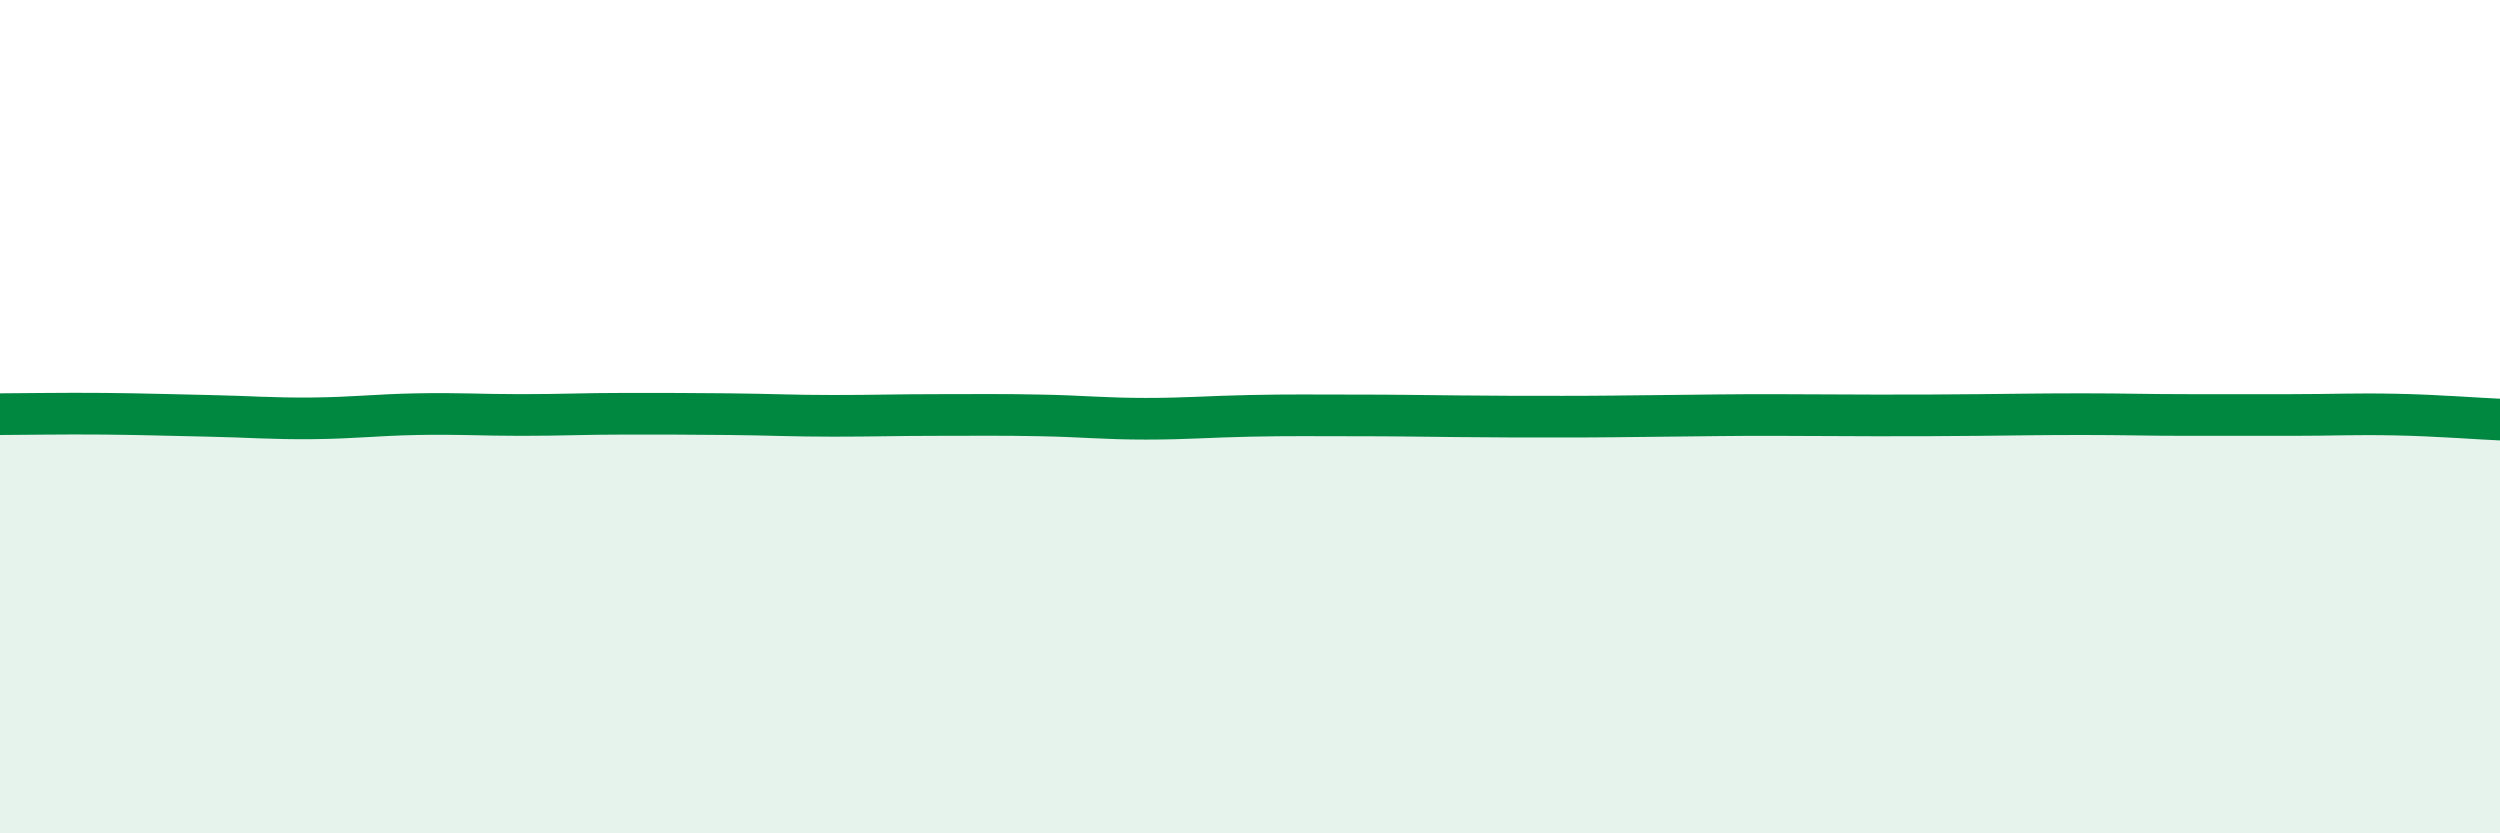
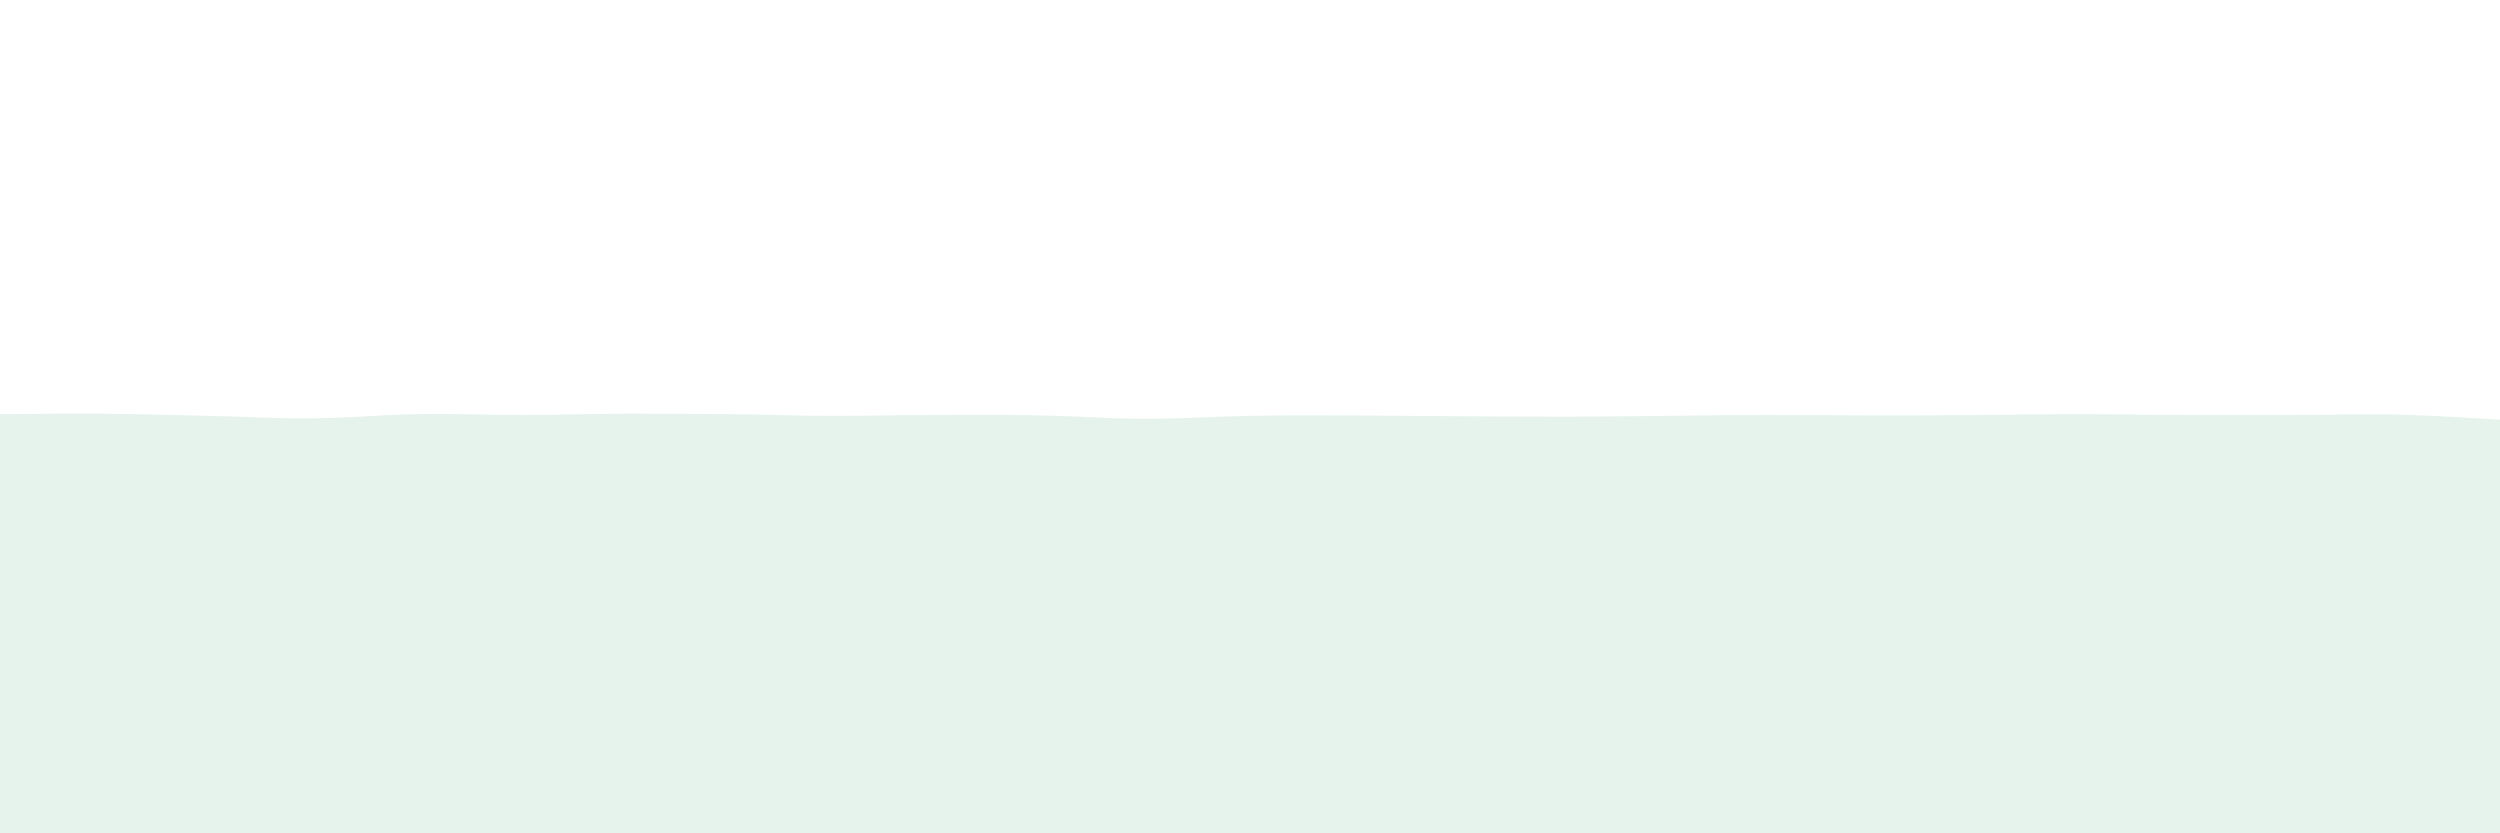
<svg xmlns="http://www.w3.org/2000/svg" width="60" height="20" viewBox="0 0 60 20">
-   <path d="M 0,9.94 C 0.5,9.94 1.5,9.92 2.5,9.93 C 3.5,9.94 4,9.96 5,9.98 C 6,10 6.5,10.05 7.5,10.04 C 8.5,10.03 9,9.96 10,9.94 C 11,9.92 11.5,9.96 12.5,9.96 C 13.5,9.96 14,9.93 15,9.93 C 16,9.93 16.5,9.93 17.5,9.94 C 18.5,9.95 19,9.98 20,9.98 C 21,9.98 21.5,9.96 22.5,9.96 C 23.5,9.96 24,9.95 25,9.97 C 26,9.99 26.5,10.05 27.5,10.05 C 28.5,10.05 29,10 30,9.98 C 31,9.96 31.5,9.97 32.5,9.97 C 33.5,9.97 34,9.98 35,9.99 C 36,10 36.5,10 37.5,10 C 38.5,10 39,9.99 40,9.98 C 41,9.97 41.5,9.96 42.5,9.96 C 43.5,9.96 44,9.97 45,9.97 C 46,9.97 46.5,9.97 47.5,9.96 C 48.5,9.95 49,9.94 50,9.94 C 51,9.94 51.5,9.96 52.5,9.96 C 53.5,9.96 54,9.96 55,9.96 C 56,9.96 56.5,9.93 57.5,9.95 C 58.5,9.97 59.5,10.05 60,10.07L60 20L0 20Z" fill="#008740" opacity="0.1" stroke-linecap="round" stroke-linejoin="round" />
-   <path d="M 0,9.94 C 0.5,9.94 1.5,9.92 2.5,9.93 C 3.5,9.94 4,9.96 5,9.98 C 6,10 6.5,10.05 7.5,10.04 C 8.5,10.03 9,9.96 10,9.94 C 11,9.92 11.5,9.96 12.5,9.96 C 13.5,9.96 14,9.93 15,9.93 C 16,9.93 16.5,9.93 17.5,9.94 C 18.5,9.95 19,9.98 20,9.98 C 21,9.98 21.5,9.96 22.5,9.96 C 23.5,9.96 24,9.95 25,9.97 C 26,9.99 26.5,10.05 27.5,10.05 C 28.5,10.05 29,10 30,9.98 C 31,9.96 31.5,9.97 32.5,9.97 C 33.5,9.97 34,9.98 35,9.99 C 36,10 36.5,10 37.5,10 C 38.5,10 39,9.99 40,9.98 C 41,9.97 41.5,9.96 42.5,9.96 C 43.5,9.96 44,9.97 45,9.97 C 46,9.97 46.5,9.97 47.5,9.96 C 48.5,9.95 49,9.94 50,9.94 C 51,9.94 51.5,9.96 52.5,9.96 C 53.5,9.96 54,9.96 55,9.96 C 56,9.96 56.5,9.93 57.5,9.95 C 58.5,9.97 59.5,10.05 60,10.07" stroke="#008740" stroke-width="1" fill="none" stroke-linecap="round" stroke-linejoin="round" />
+   <path d="M 0,9.94 C 0.5,9.94 1.5,9.92 2.5,9.93 C 3.5,9.94 4,9.96 5,9.98 C 6,10 6.5,10.05 7.5,10.04 C 8.5,10.03 9,9.96 10,9.94 C 11,9.92 11.5,9.96 12.5,9.96 C 13.5,9.96 14,9.93 15,9.93 C 16,9.93 16.5,9.93 17.5,9.94 C 18.5,9.95 19,9.98 20,9.98 C 21,9.98 21.5,9.96 22.5,9.96 C 23.5,9.96 24,9.95 25,9.97 C 26,9.99 26.5,10.05 27.5,10.05 C 28.5,10.05 29,10 30,9.98 C 31,9.96 31.5,9.97 32.5,9.97 C 36,10 36.5,10 37.5,10 C 38.5,10 39,9.99 40,9.98 C 41,9.97 41.5,9.96 42.5,9.96 C 43.5,9.96 44,9.97 45,9.97 C 46,9.97 46.5,9.97 47.5,9.96 C 48.5,9.95 49,9.94 50,9.94 C 51,9.94 51.5,9.96 52.5,9.96 C 53.5,9.96 54,9.96 55,9.96 C 56,9.96 56.5,9.93 57.5,9.95 C 58.5,9.97 59.5,10.05 60,10.07L60 20L0 20Z" fill="#008740" opacity="0.1" stroke-linecap="round" stroke-linejoin="round" />
</svg>